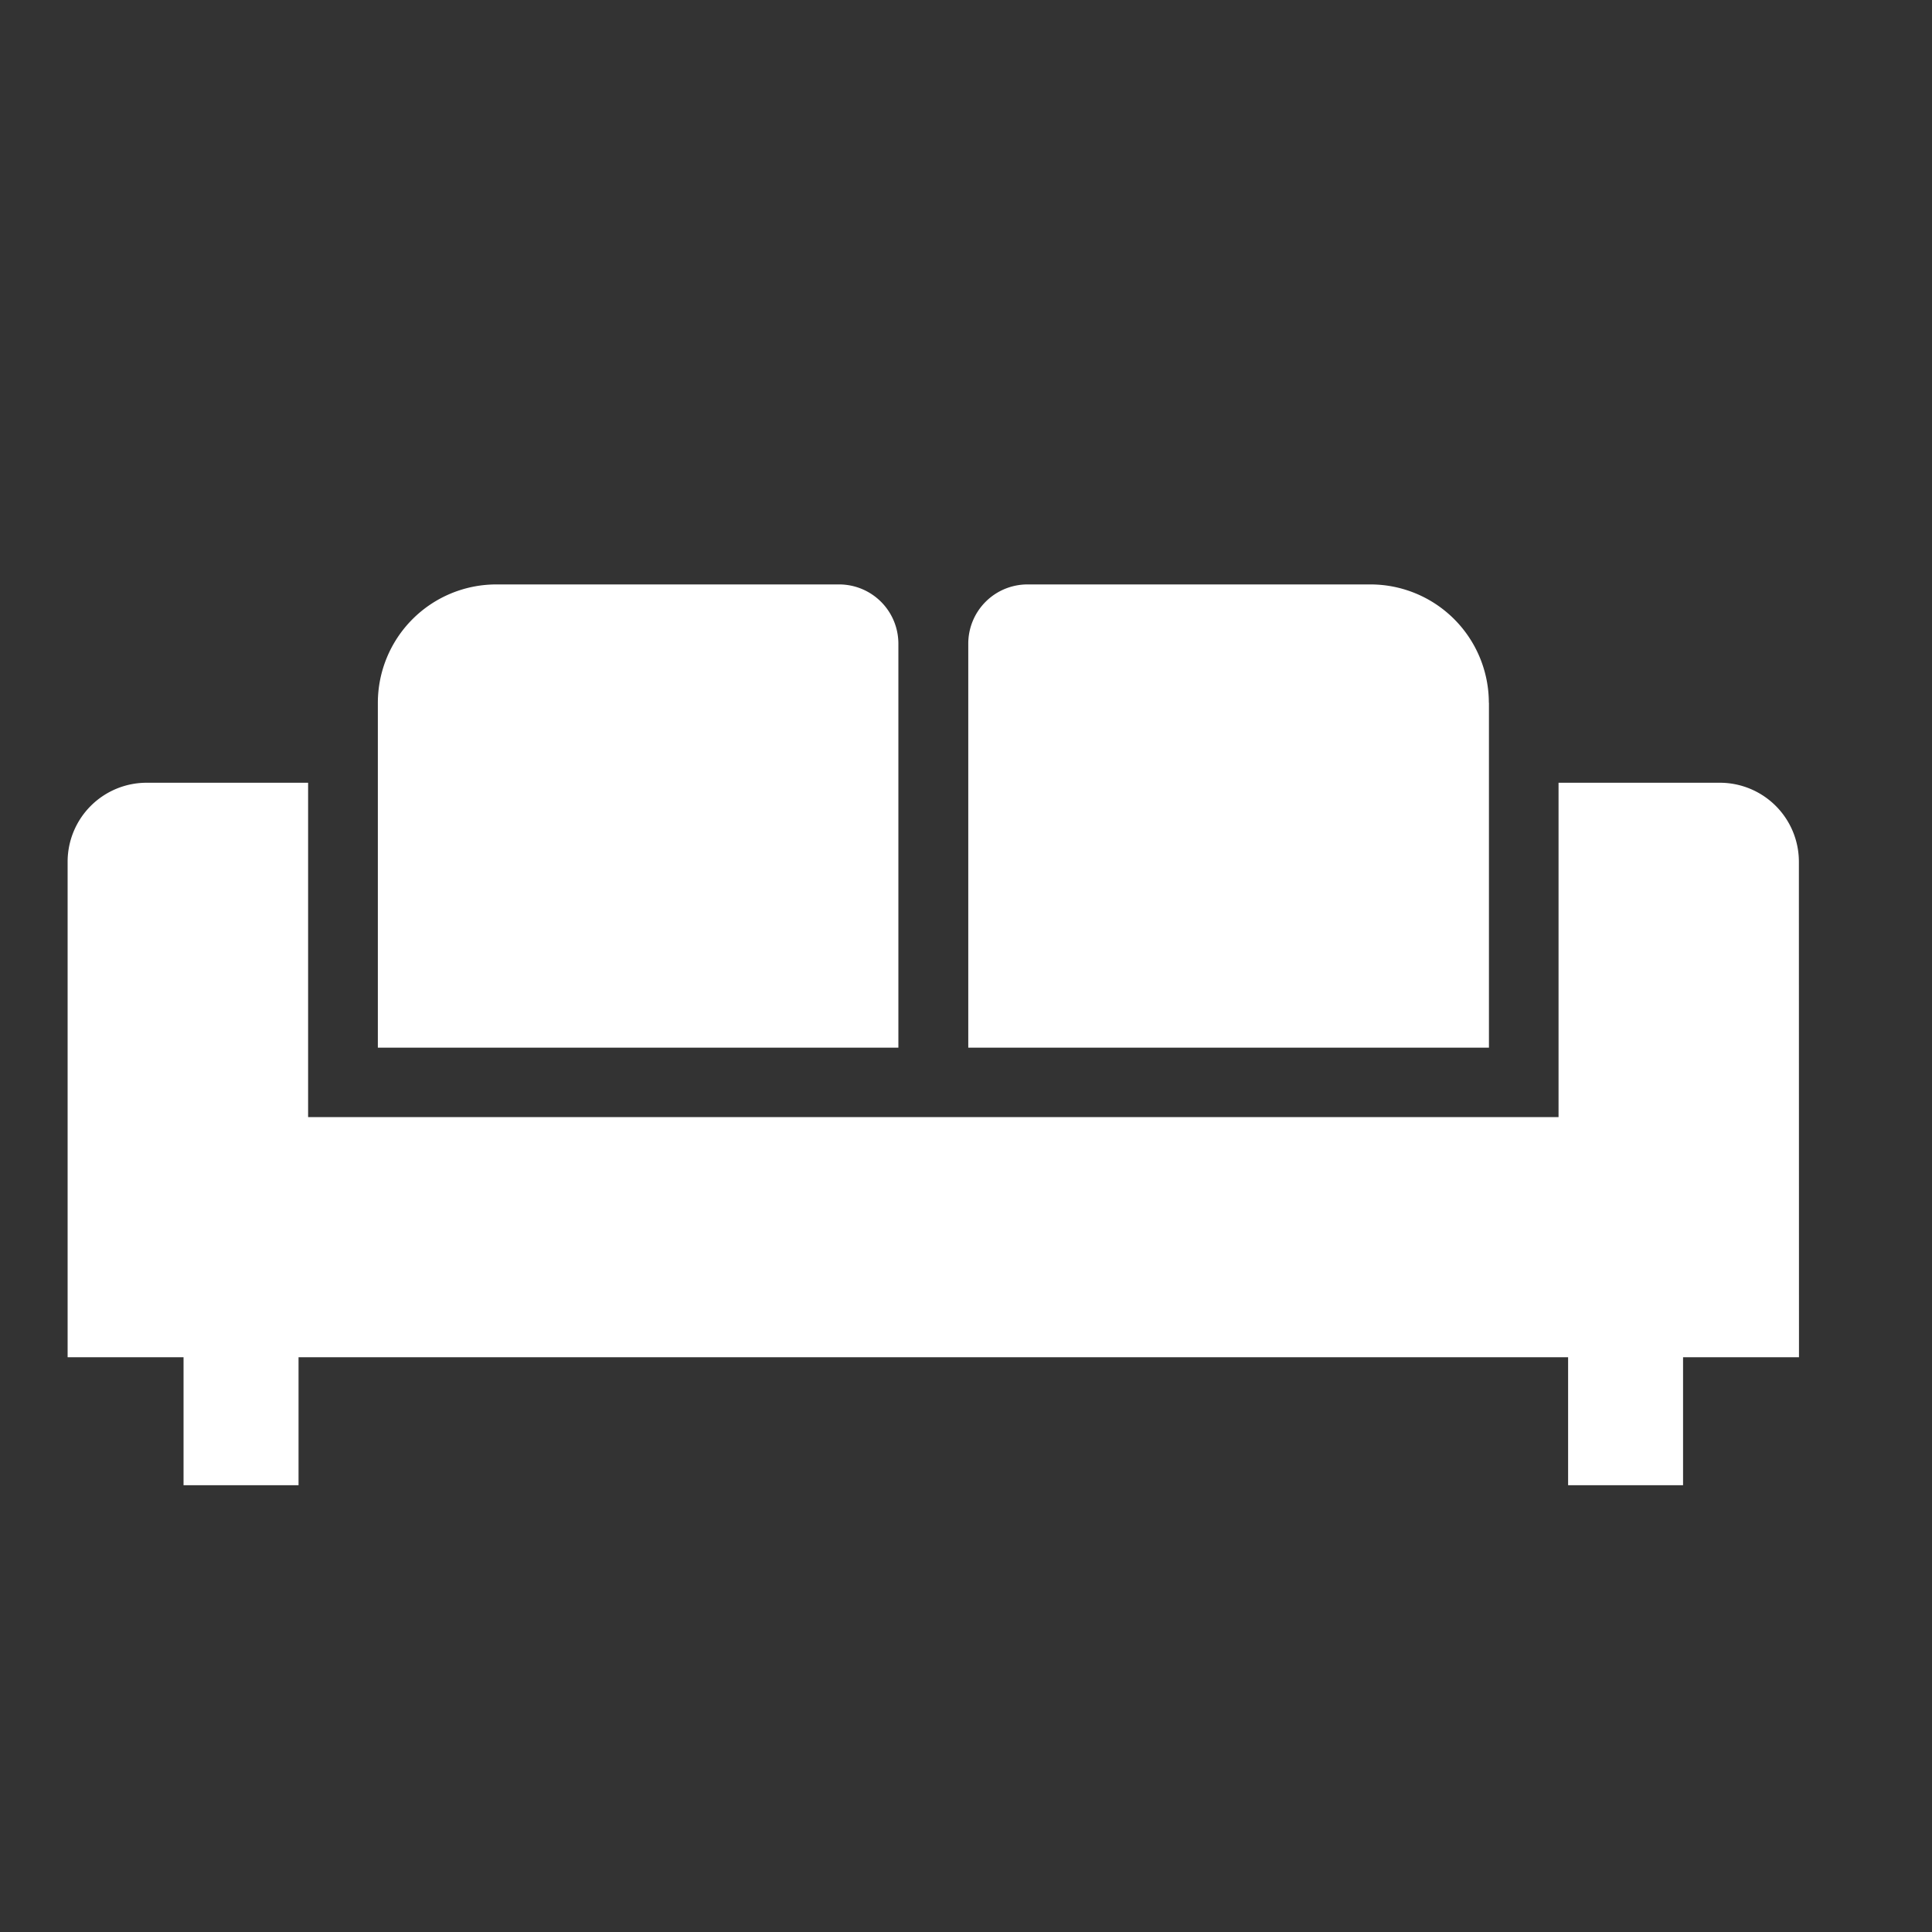
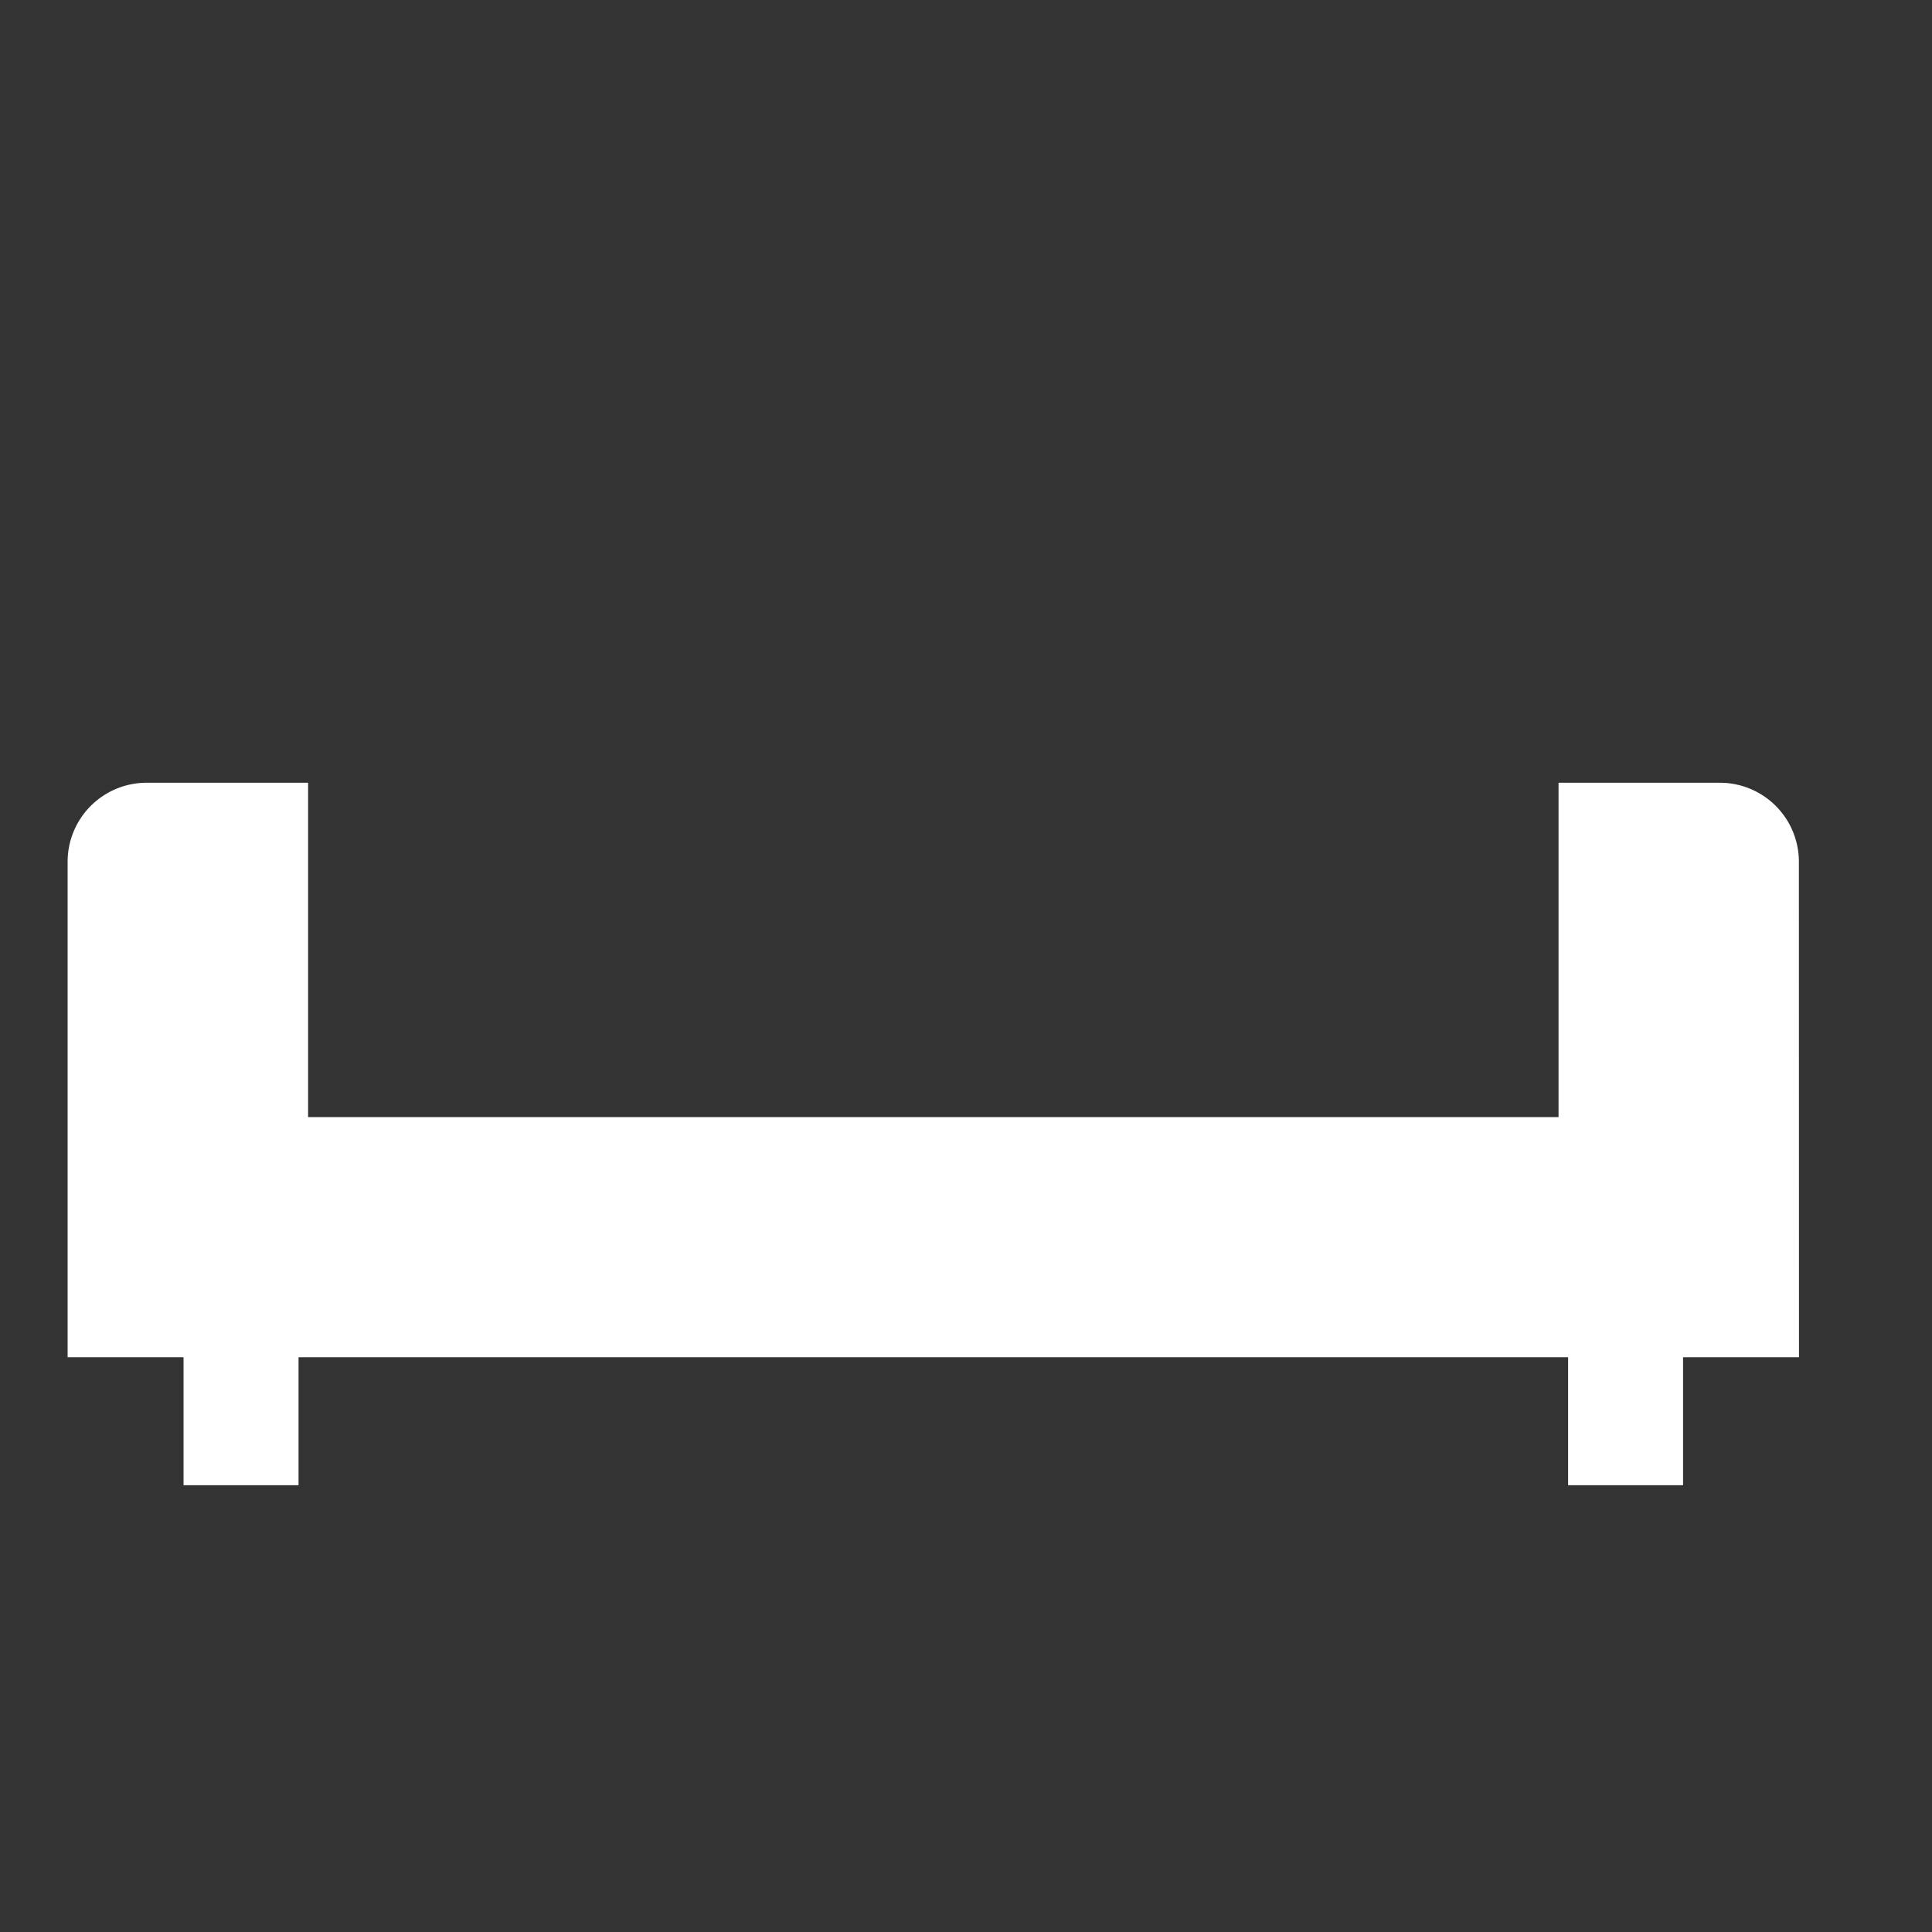
<svg xmlns="http://www.w3.org/2000/svg" width="40" height="40">
  <rect width="100%" height="100%" fill="#333333" stroke="none" />
-   <path fill="none" d="M0 0h40v40H0z" />
  <g fill="#fff">
    <path d="M37.244 17.841a1.636 1.636 0 00-1.636-1.635h-3.34v6.923H6.379v-6.923h-3.34A1.636 1.636 0 001.4 17.841V28.1h2.4v2.65h2.381V28.1h26.285v2.65h2.38V28.1h2.4z" />
-     <path d="M18.6 13.322a1.227 1.227 0 00-1.224-1.222h-7.1a2.453 2.453 0 00-2.453 2.453v7.138H18.6v-8.369zm12.225 1.227a2.452 2.452 0 00-2.452-2.449h-7.1a1.226 1.226 0 00-1.226 1.226v8.365h10.78v-7.142z" />
  </g>
</svg>